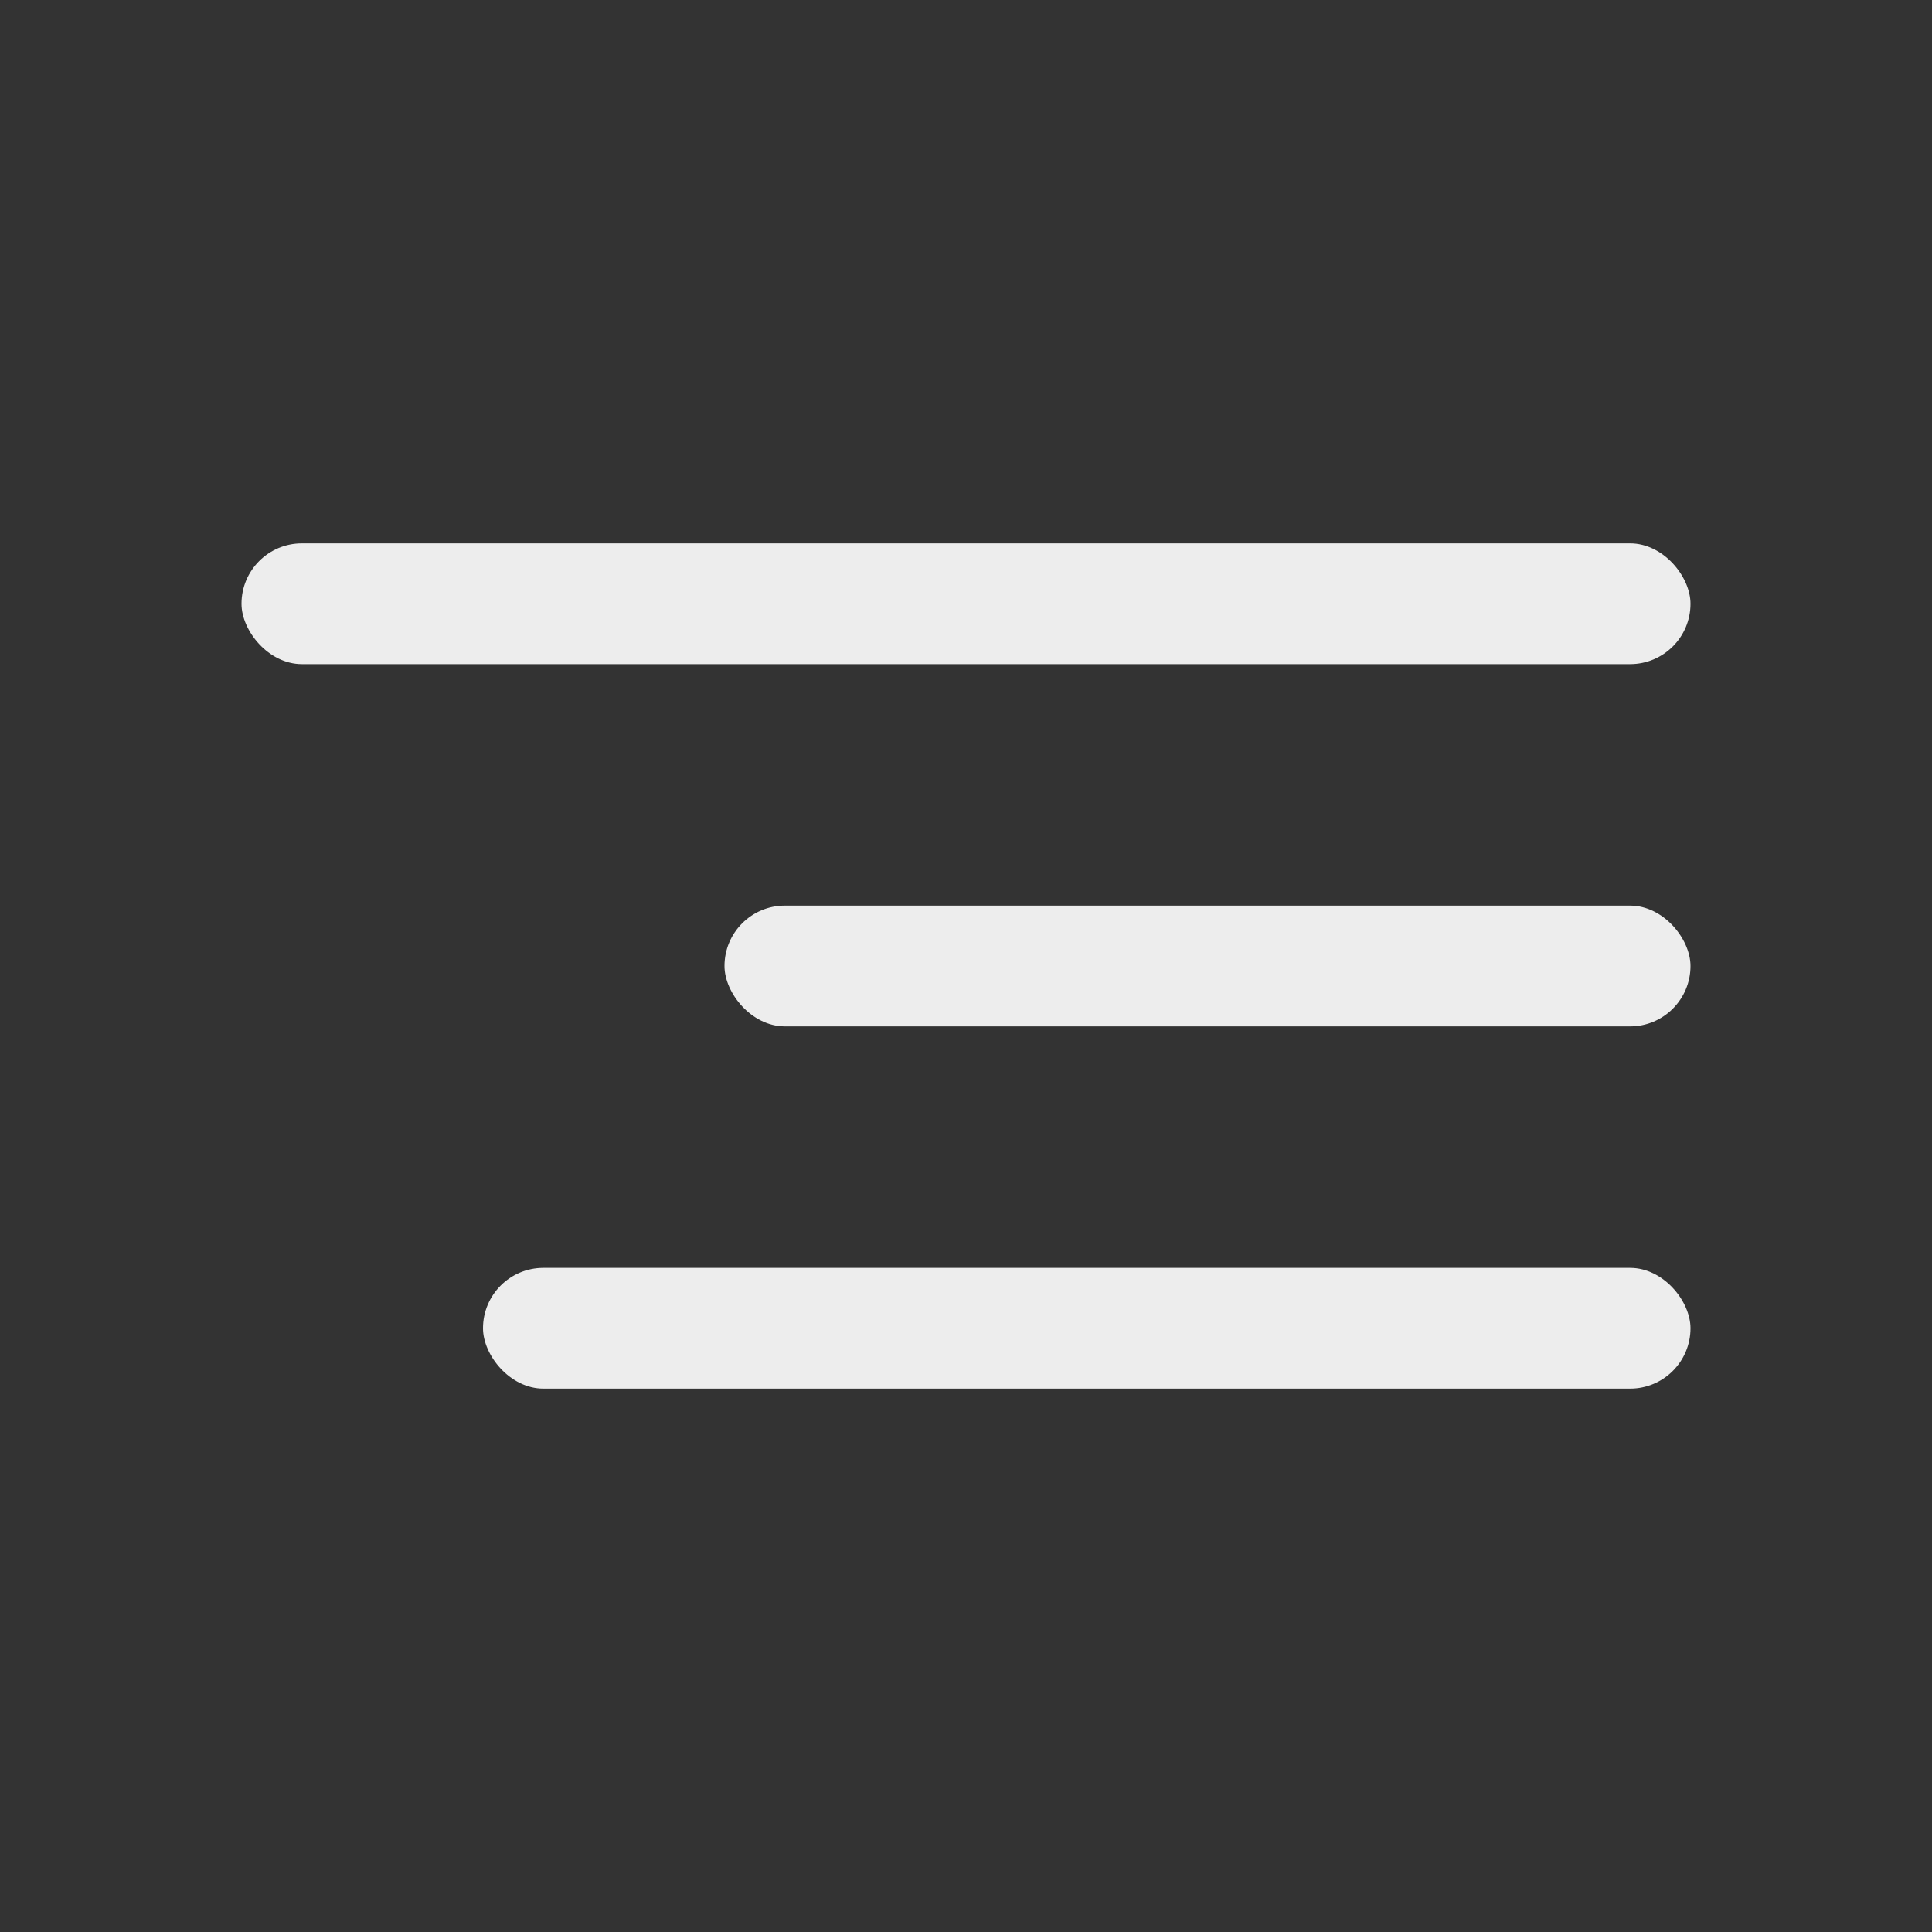
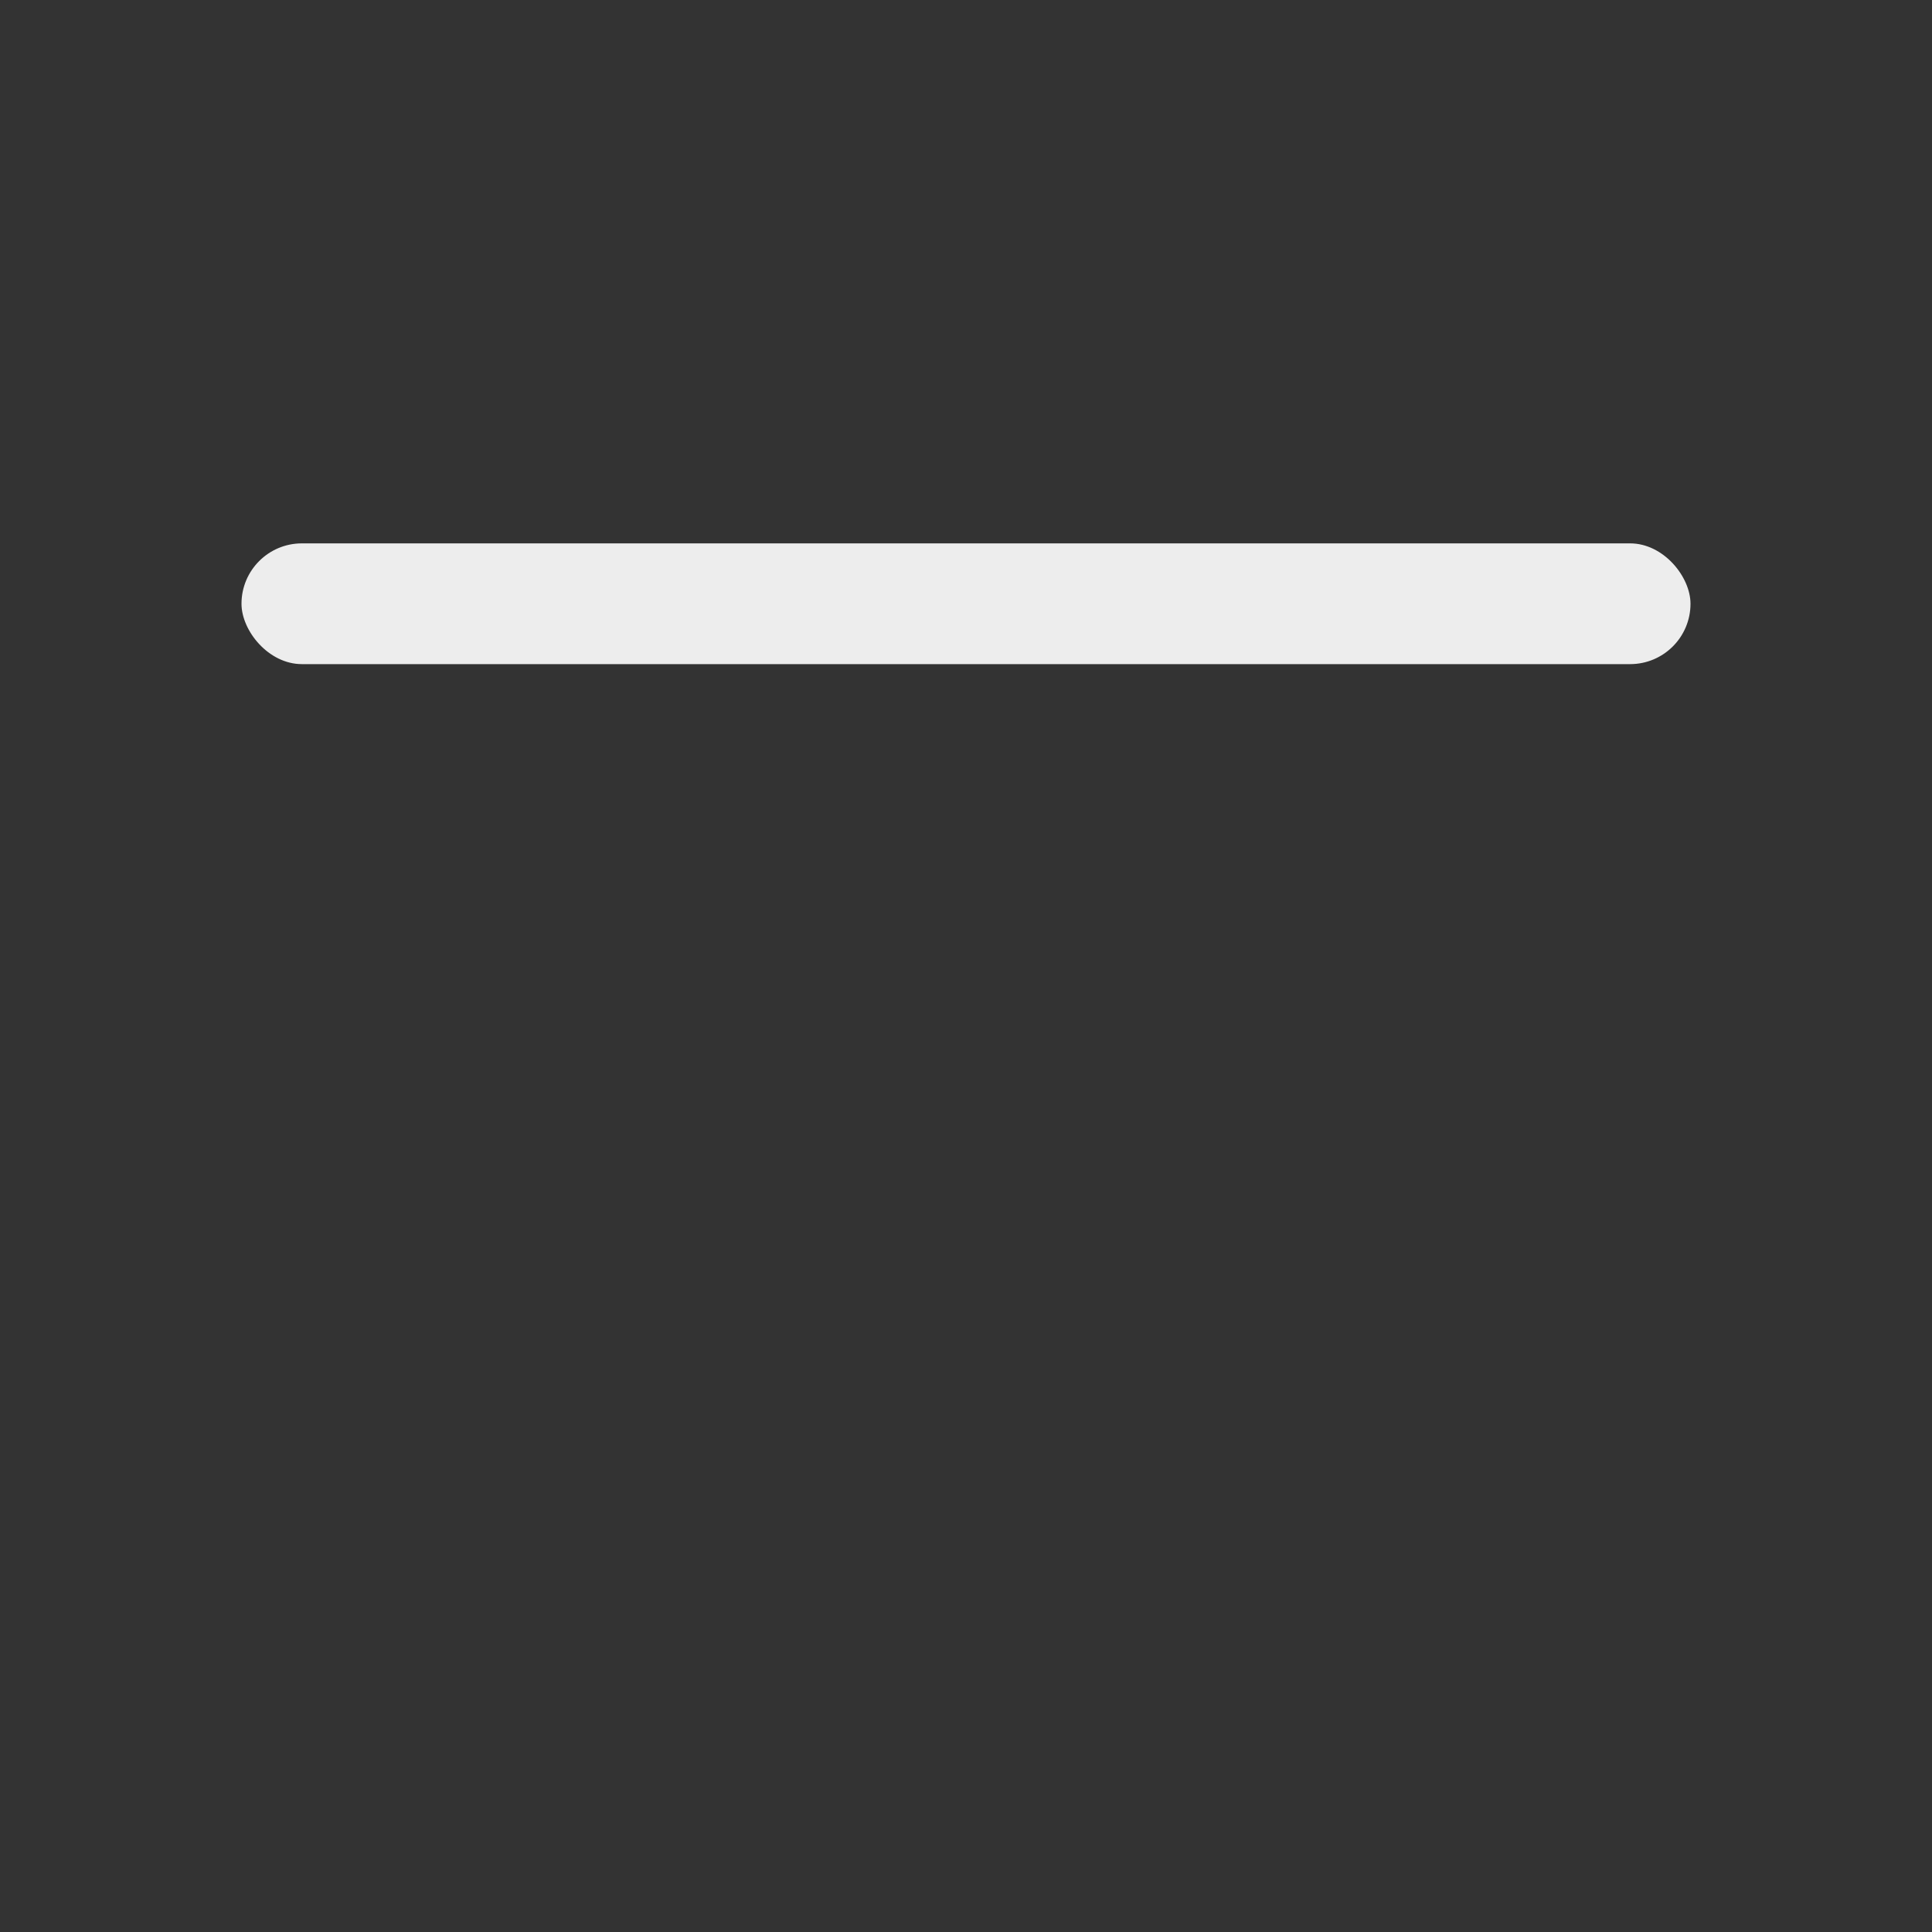
<svg xmlns="http://www.w3.org/2000/svg" width="32" height="32" viewBox="0 0 32 32" fill="none">
  <rect x="0" y="0" width="32" height="32" fill="#333333" stroke="none" />
  <rect x="4" y="9" width="24" height="2" rx="1" fill="#EDEDED" />
-   <rect x="12" y="15" width="16" height="2" rx="1" fill="#EDEDED" />
-   <rect x="8" y="21" width="20" height="2" rx="1" fill="#EDEDED" />
</svg>